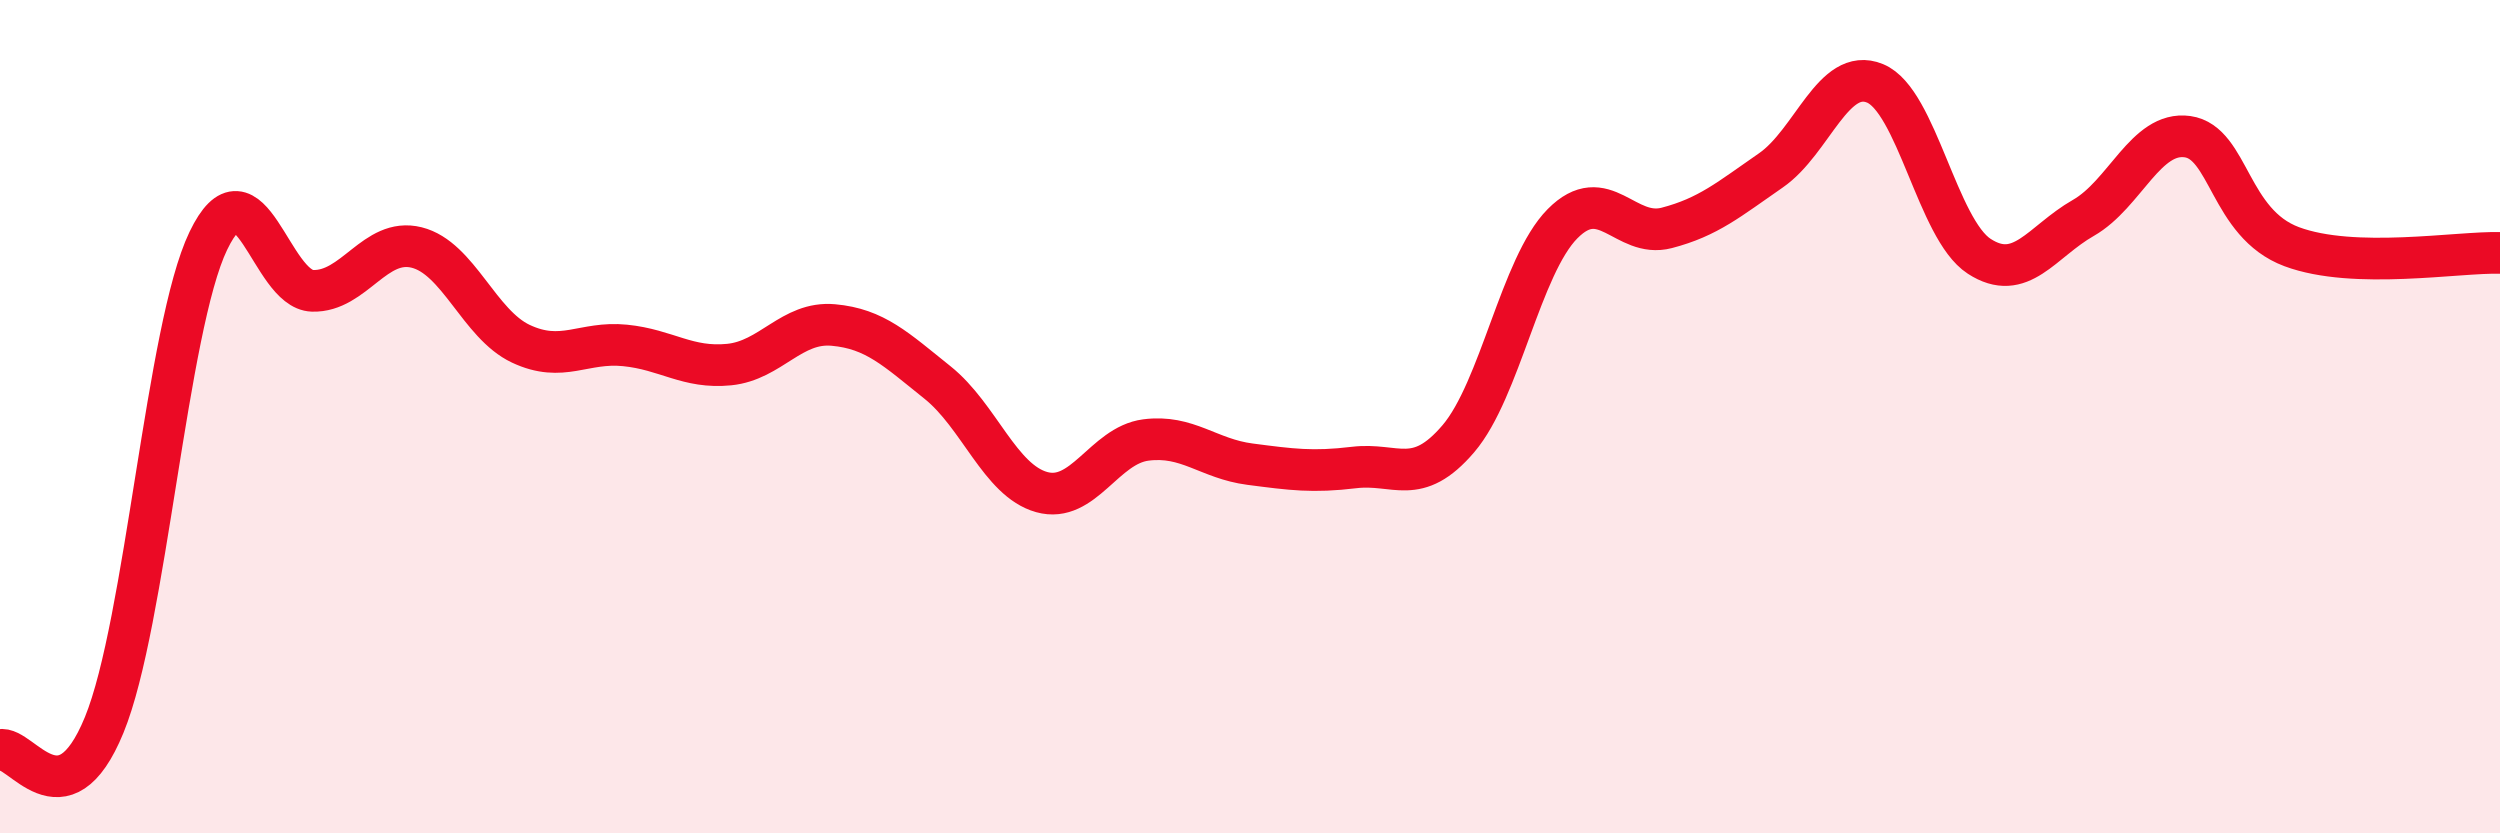
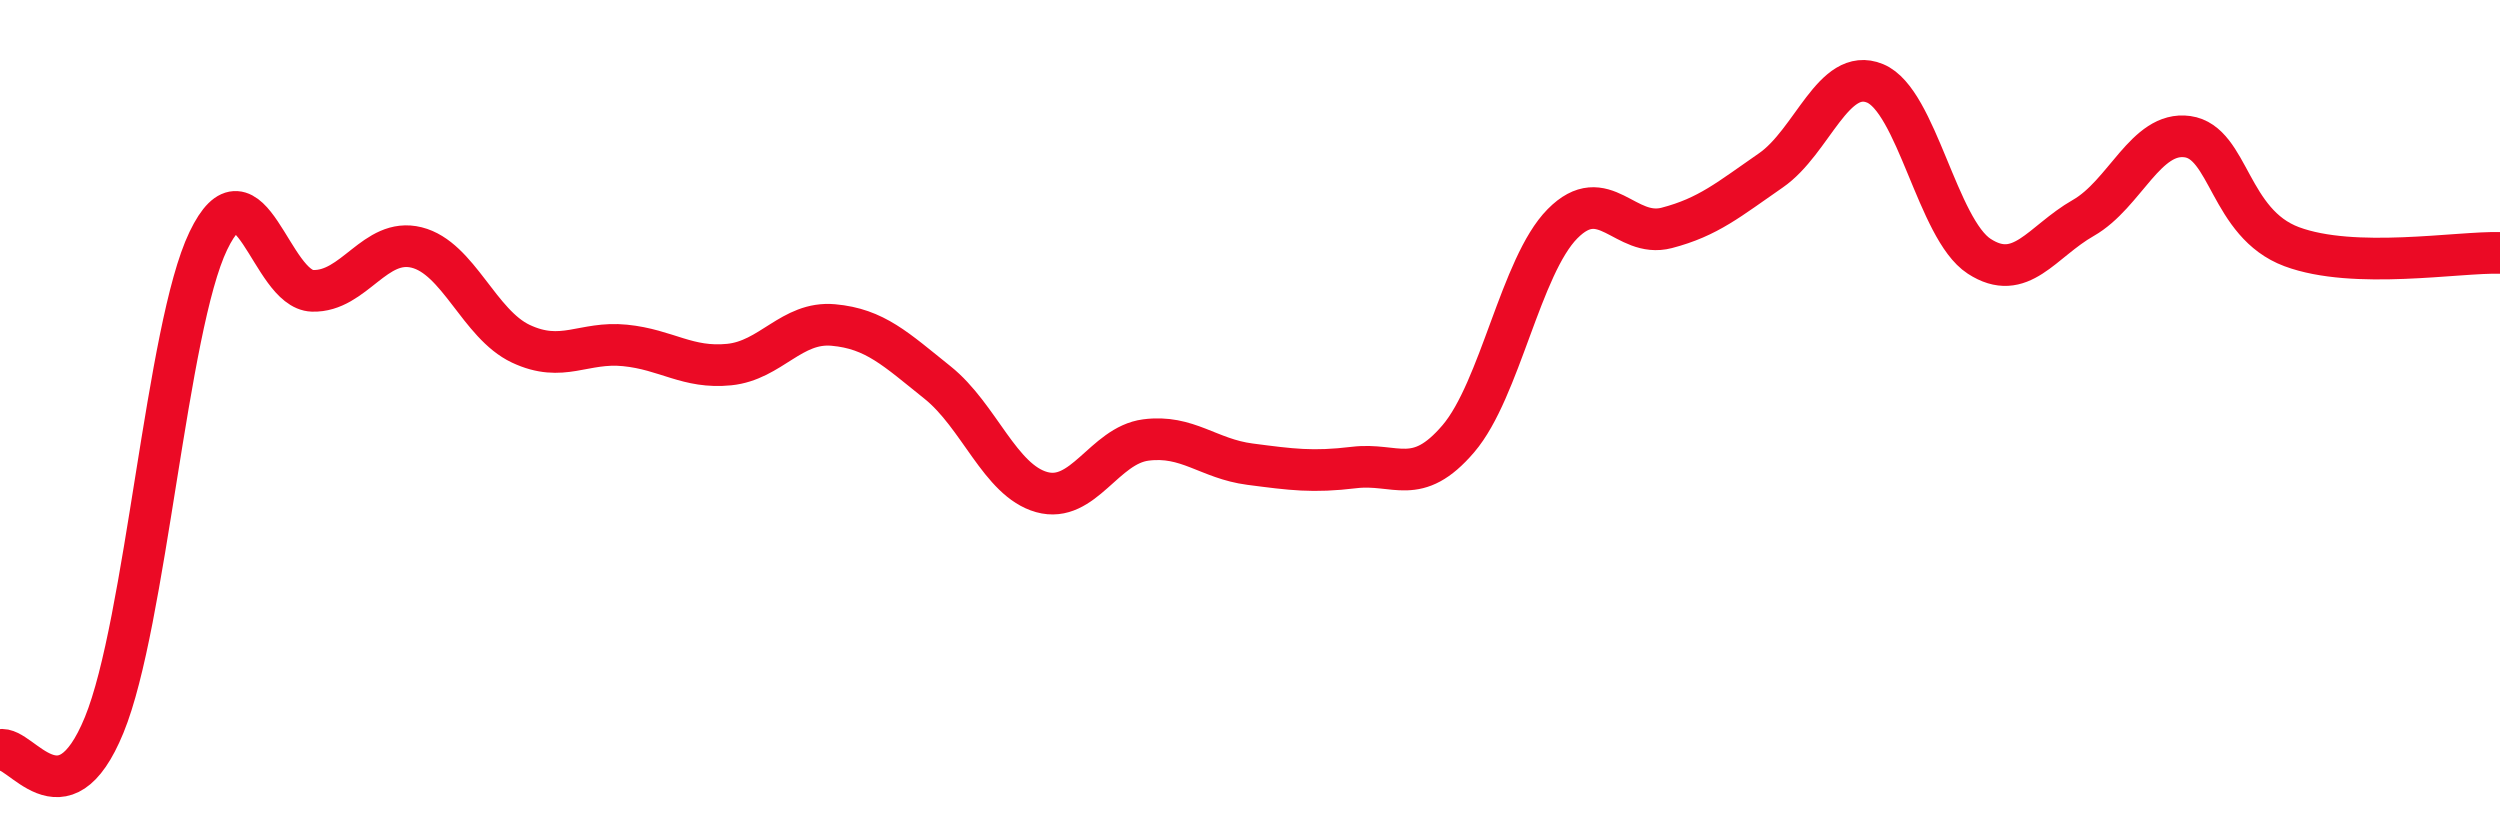
<svg xmlns="http://www.w3.org/2000/svg" width="60" height="20" viewBox="0 0 60 20">
-   <path d="M 0,18 C 0.5,17.88 1.5,19.84 2.5,17.4 C 3.5,14.96 4,7.86 5,5.78 C 6,3.7 6.5,6.95 7.5,6.98 C 8.5,7.01 9,5.69 10,5.94 C 11,6.19 11.5,7.78 12.5,8.25 C 13.5,8.72 14,8.19 15,8.29 C 16,8.39 16.5,8.85 17.5,8.75 C 18.5,8.65 19,7.71 20,7.8 C 21,7.89 21.5,8.38 22.5,9.18 C 23.5,9.98 24,11.53 25,11.81 C 26,12.09 26.5,10.69 27.5,10.56 C 28.5,10.43 29,11.01 30,11.14 C 31,11.27 31.5,11.34 32.5,11.22 C 33.5,11.1 34,11.7 35,10.53 C 36,9.36 36.5,6.38 37.5,5.37 C 38.5,4.36 39,5.73 40,5.47 C 41,5.21 41.5,4.78 42.5,4.09 C 43.5,3.4 44,1.59 45,2 C 46,2.41 46.5,5.5 47.5,6.15 C 48.5,6.8 49,5.8 50,5.23 C 51,4.66 51.5,3.14 52.5,3.28 C 53.5,3.42 53.5,5.36 55,5.92 C 56.5,6.48 59,6.04 60,6.07L60 20L0 20Z" fill="#EB0A25" opacity="0.1" stroke-linecap="round" stroke-linejoin="round" />
  <path d="M 0,18 C 0.5,17.88 1.5,19.84 2.5,17.4 C 3.5,14.96 4,7.86 5,5.78 C 6,3.7 6.5,6.95 7.5,6.98 C 8.5,7.01 9,5.69 10,5.94 C 11,6.19 11.5,7.78 12.5,8.25 C 13.5,8.72 14,8.19 15,8.29 C 16,8.39 16.5,8.85 17.5,8.75 C 18.5,8.65 19,7.71 20,7.8 C 21,7.89 21.5,8.38 22.5,9.18 C 23.5,9.98 24,11.53 25,11.81 C 26,12.09 26.5,10.69 27.5,10.56 C 28.5,10.43 29,11.01 30,11.14 C 31,11.27 31.5,11.34 32.5,11.22 C 33.5,11.1 34,11.7 35,10.53 C 36,9.36 36.5,6.38 37.5,5.37 C 38.5,4.36 39,5.73 40,5.47 C 41,5.21 41.5,4.78 42.5,4.09 C 43.5,3.4 44,1.59 45,2 C 46,2.41 46.5,5.5 47.5,6.15 C 48.5,6.8 49,5.8 50,5.23 C 51,4.66 51.5,3.14 52.5,3.28 C 53.5,3.42 53.5,5.36 55,5.92 C 56.5,6.48 59,6.04 60,6.07" stroke="#EB0A25" stroke-width="1" fill="none" stroke-linecap="round" stroke-linejoin="round" />
</svg>